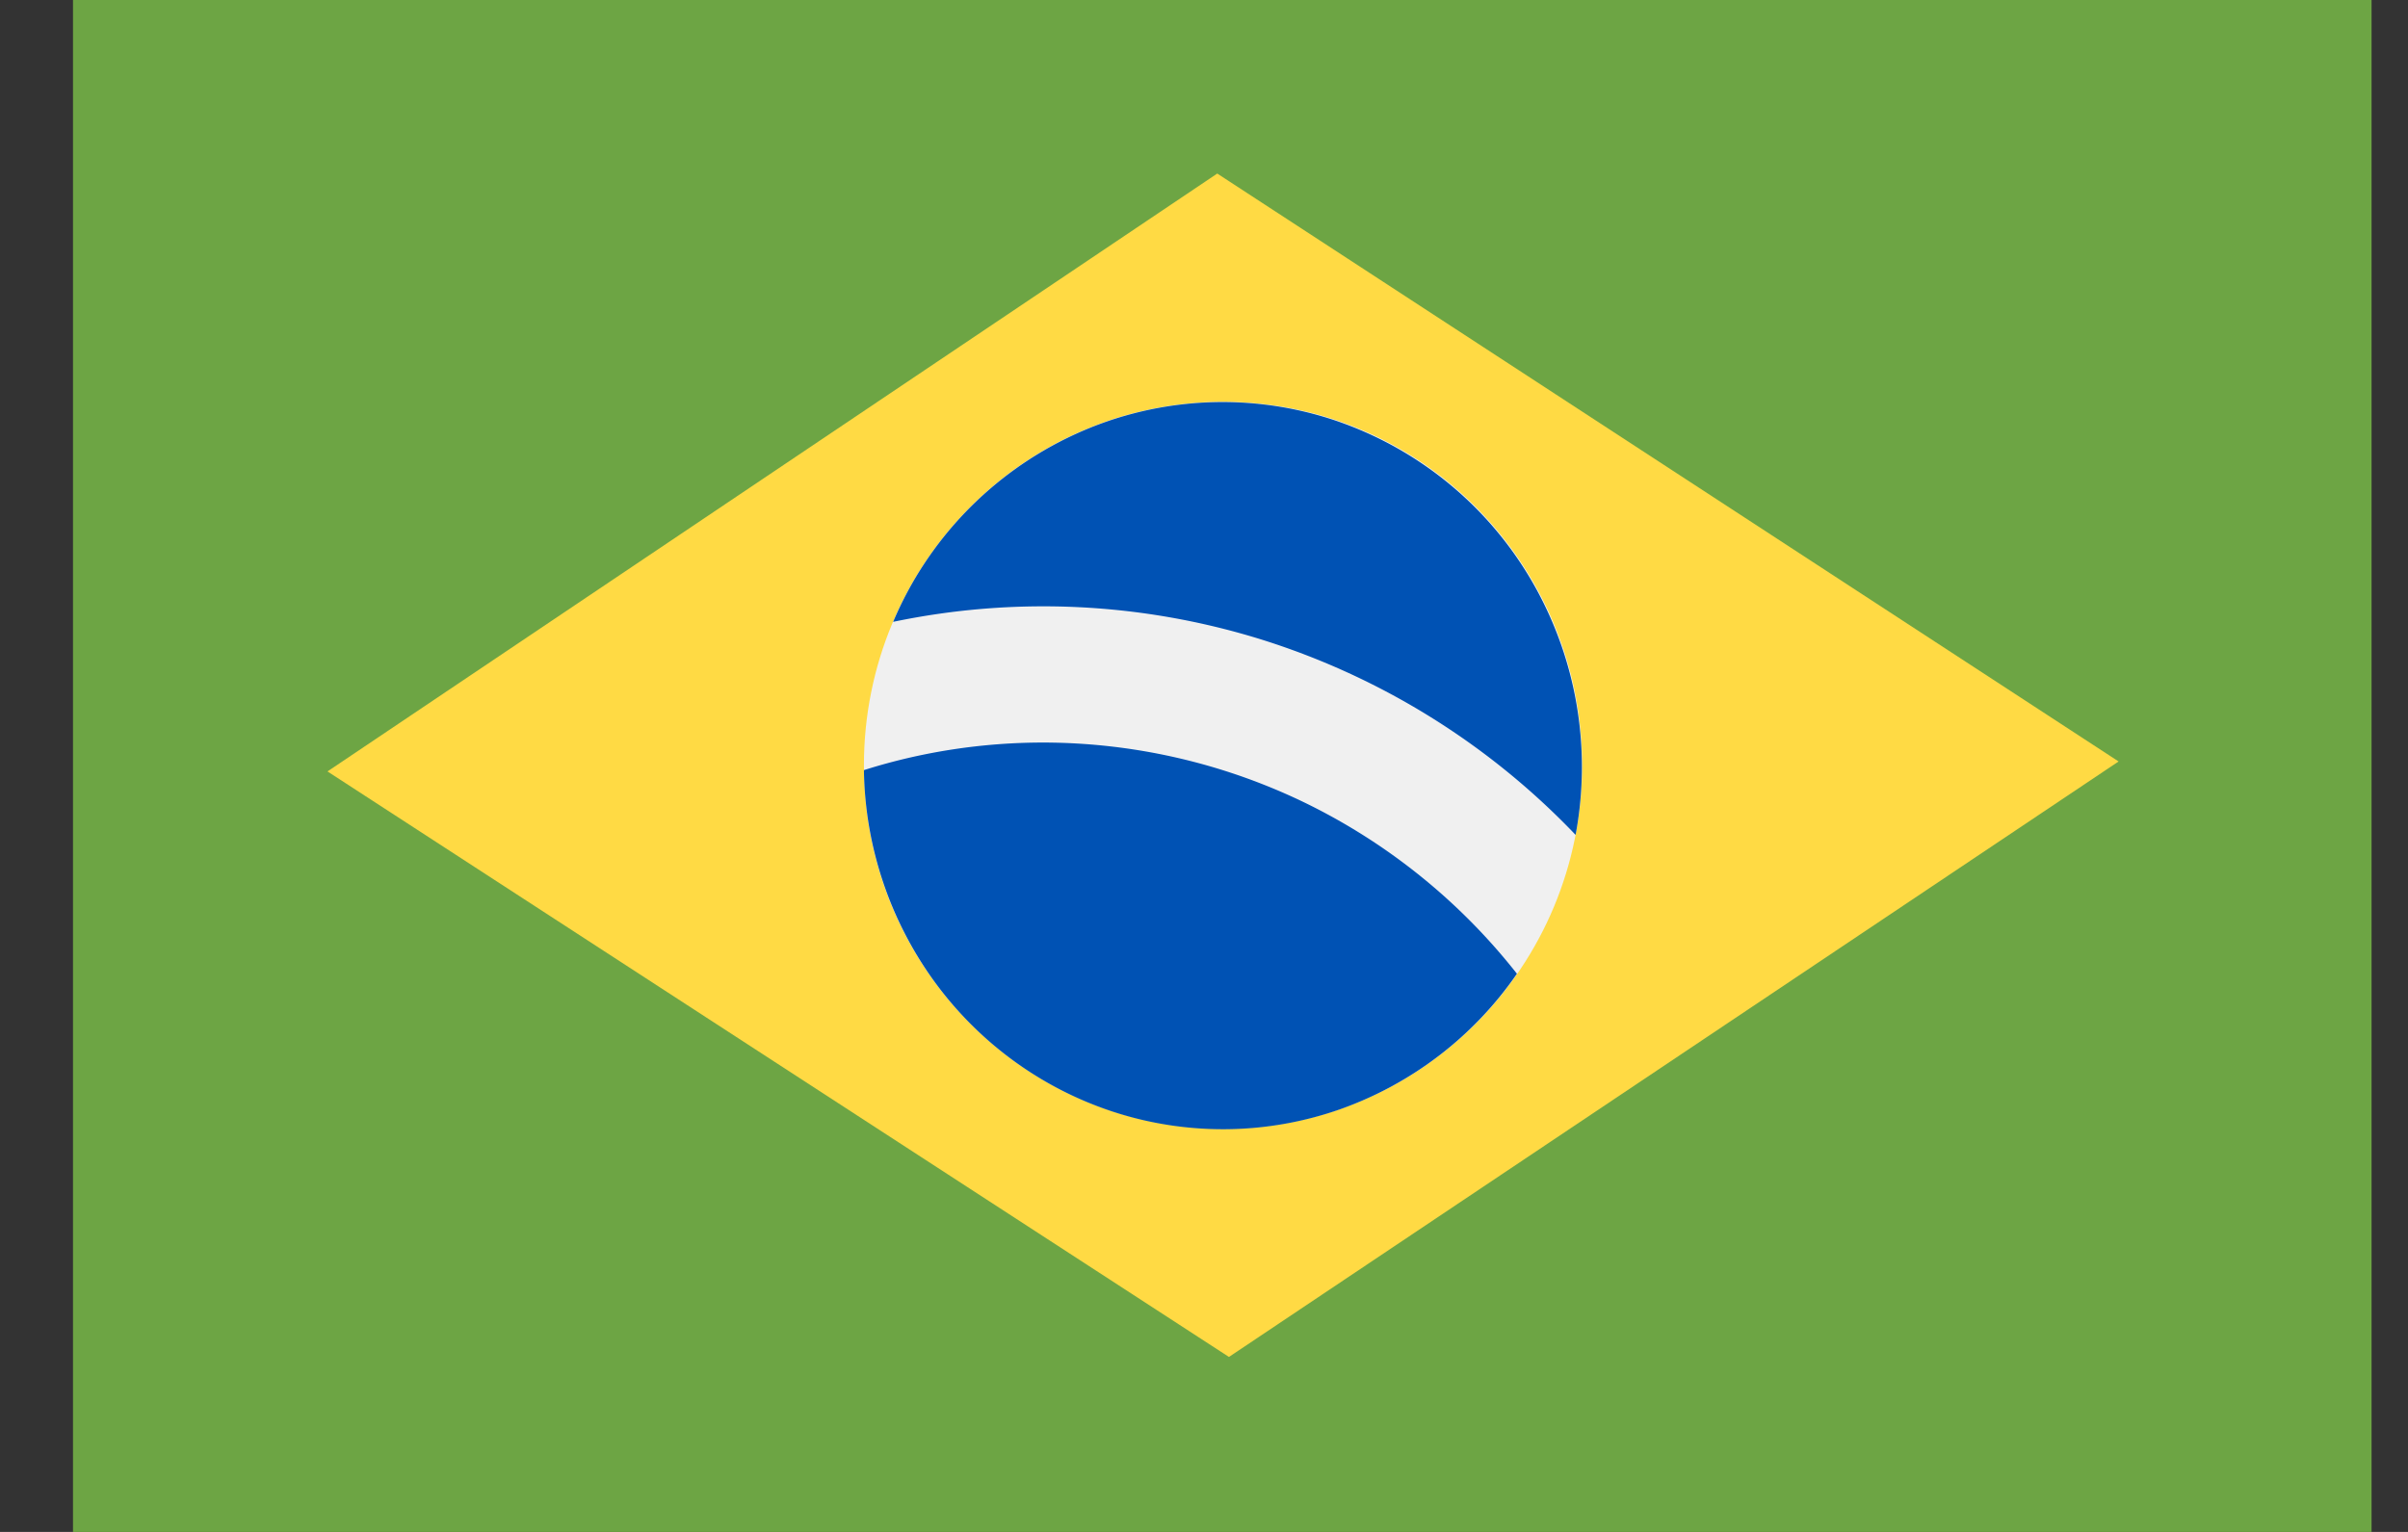
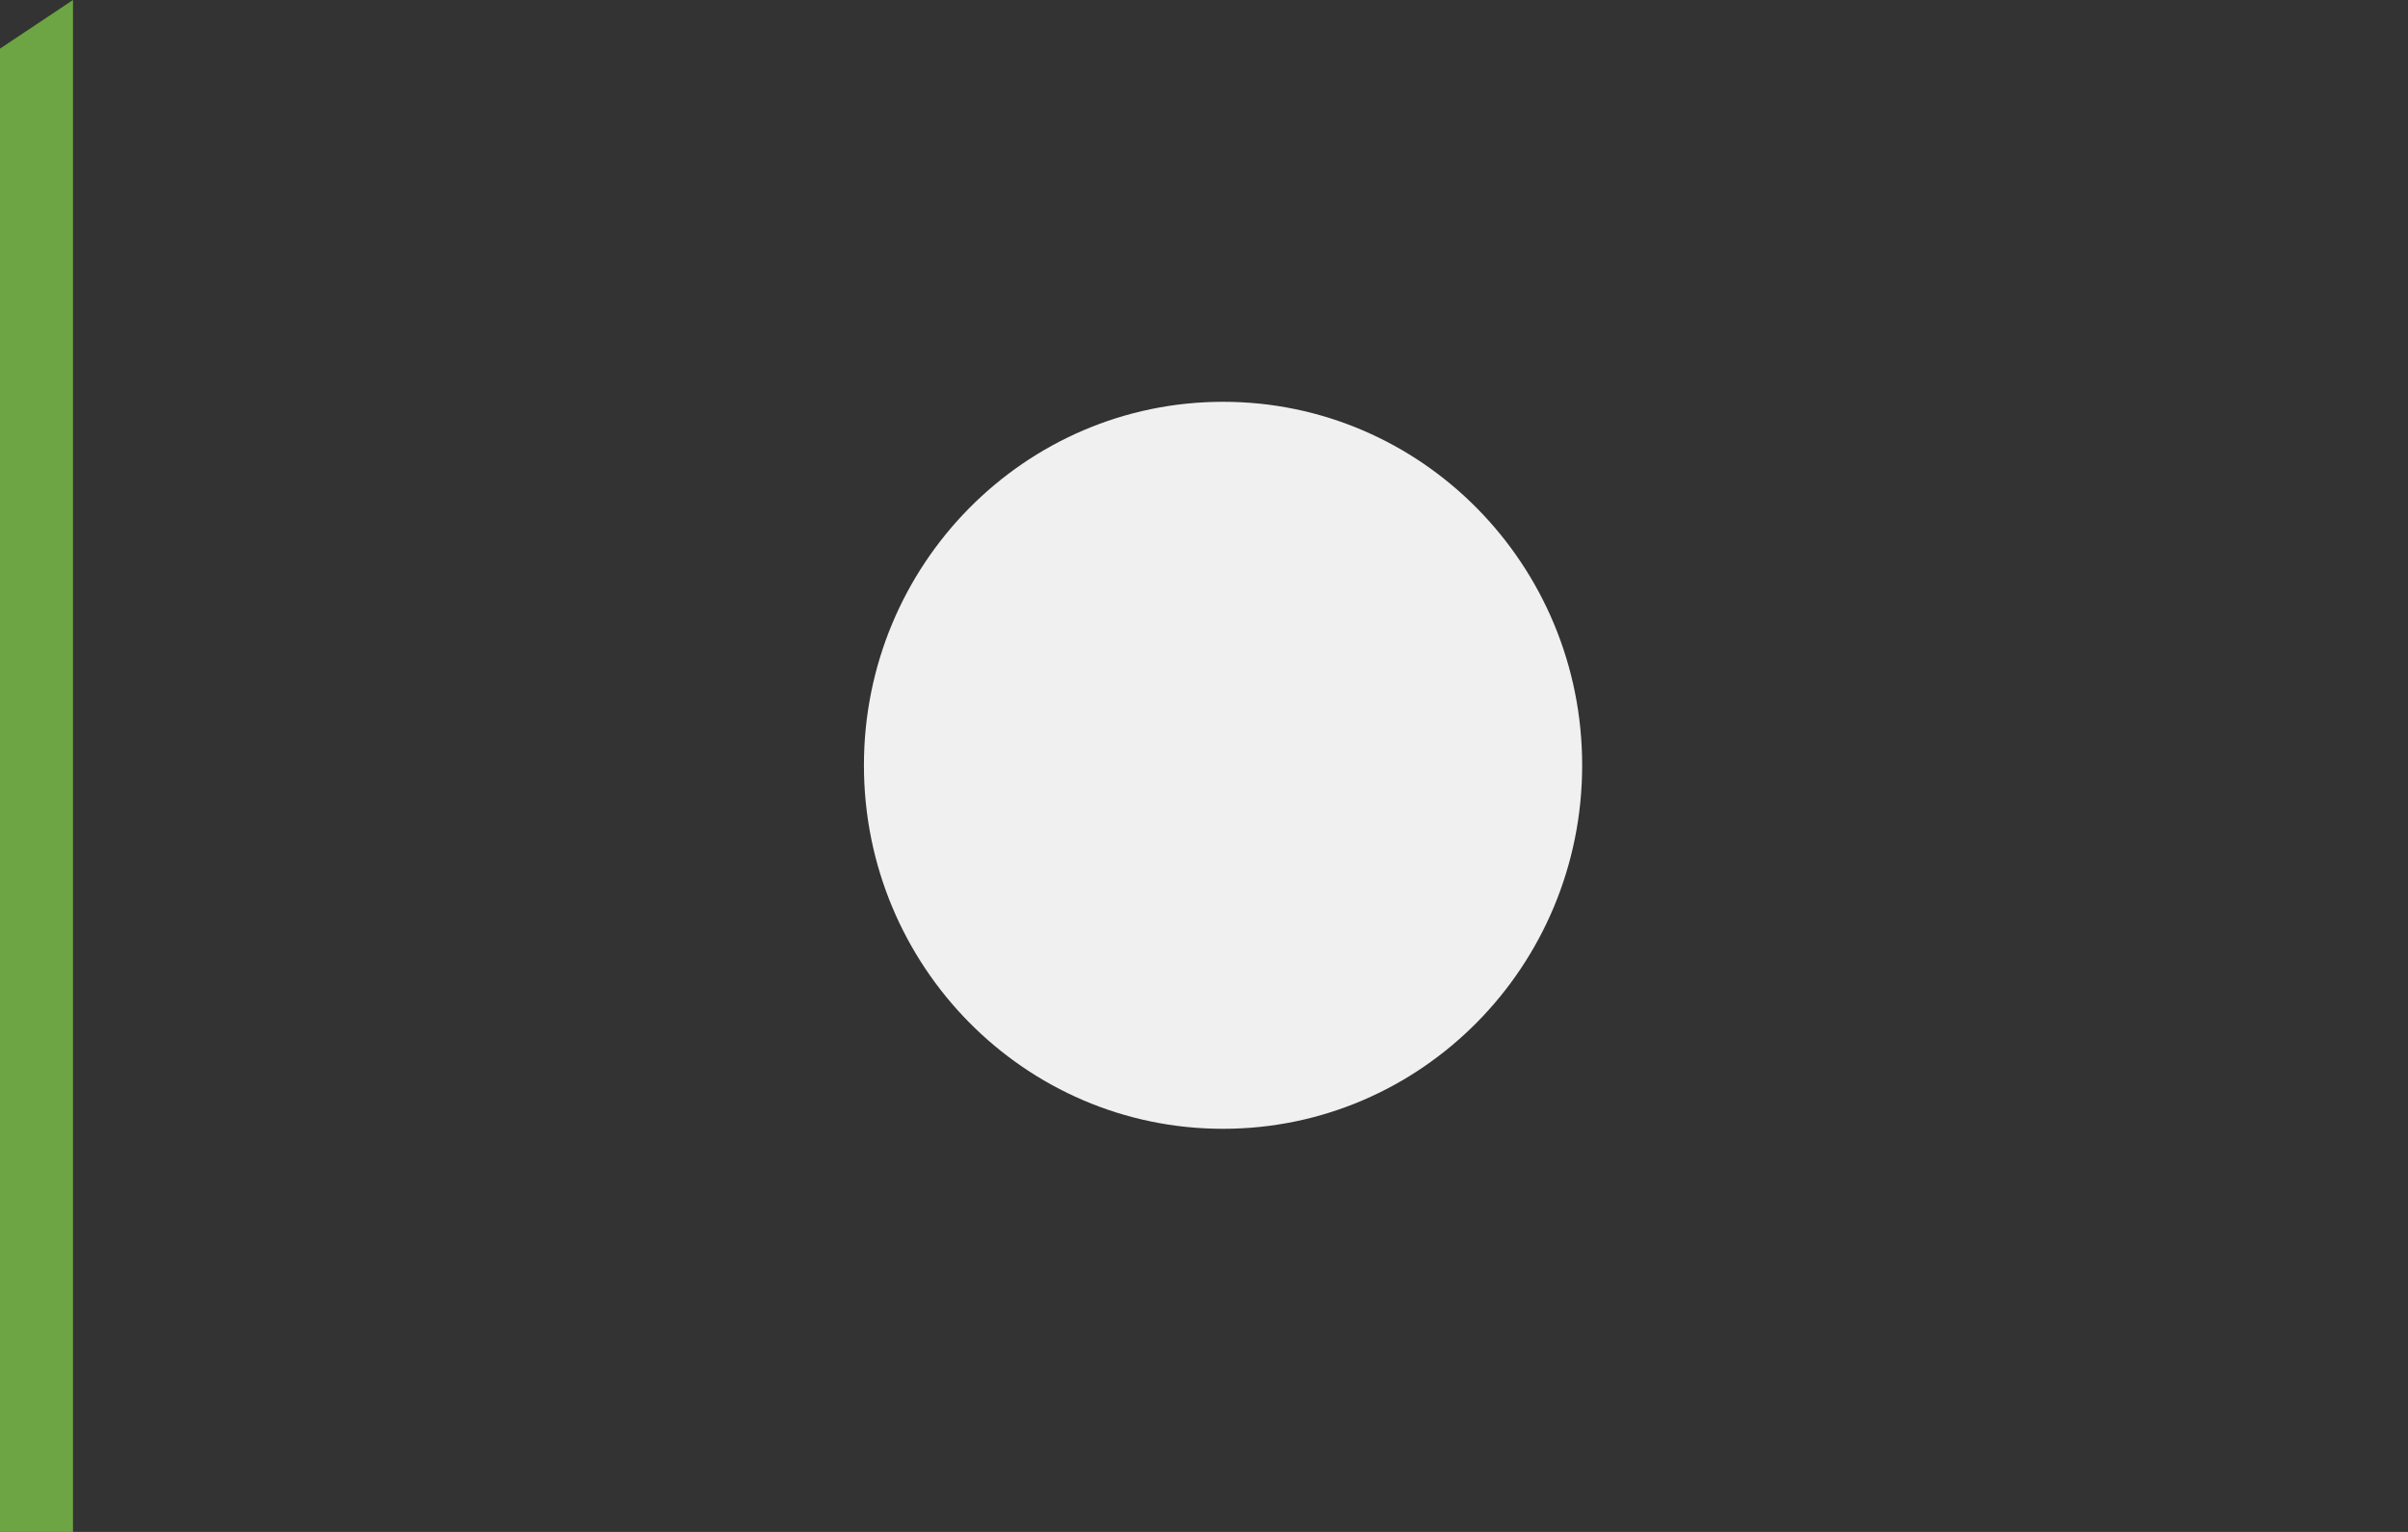
<svg xmlns="http://www.w3.org/2000/svg" width="22" height="14" fill="none">
  <rect width="100%" height="100%" fill="#333333" stroke="none" />
-   <path fill="#6DA544" d="M.667 0h21v14h-21z" />
-   <path fill="#FFDA44" d="m2.992 7.05 8.129-5.464 8.235 5.373-8.128 5.442z" />
+   <path fill="#6DA544" d="M.667 0v14h-21z" />
  <path fill="#F0F0F0" d="M11.174 10.316c1.812 0 3.281-1.487 3.281-3.322s-1.469-3.322-3.281-3.322-3.281 1.487-3.281 3.322 1.469 3.322 3.28 3.322" />
-   <path fill="#0052B4" d="M9.533 6.786c-.556 0-1.11.084-1.64.252a3.37 3.37 0 0 0 .657 1.95c.416.563.998.978 1.66 1.185a3.23 3.23 0 0 0 2.029-.034 3.3 3.3 0 0 0 1.62-1.24 5.56 5.56 0 0 0-1.925-1.557 5.5 5.5 0 0 0-2.4-.556M14.395 7.63a3.38 3.38 0 0 0-.414-2.343 3.3 3.3 0 0 0-1.846-1.465 3.23 3.23 0 0 0-2.337.158A3.3 3.3 0 0 0 8.16 5.683a6.7 6.7 0 0 1 3.363.161 6.76 6.76 0 0 1 2.872 1.786" />
</svg>